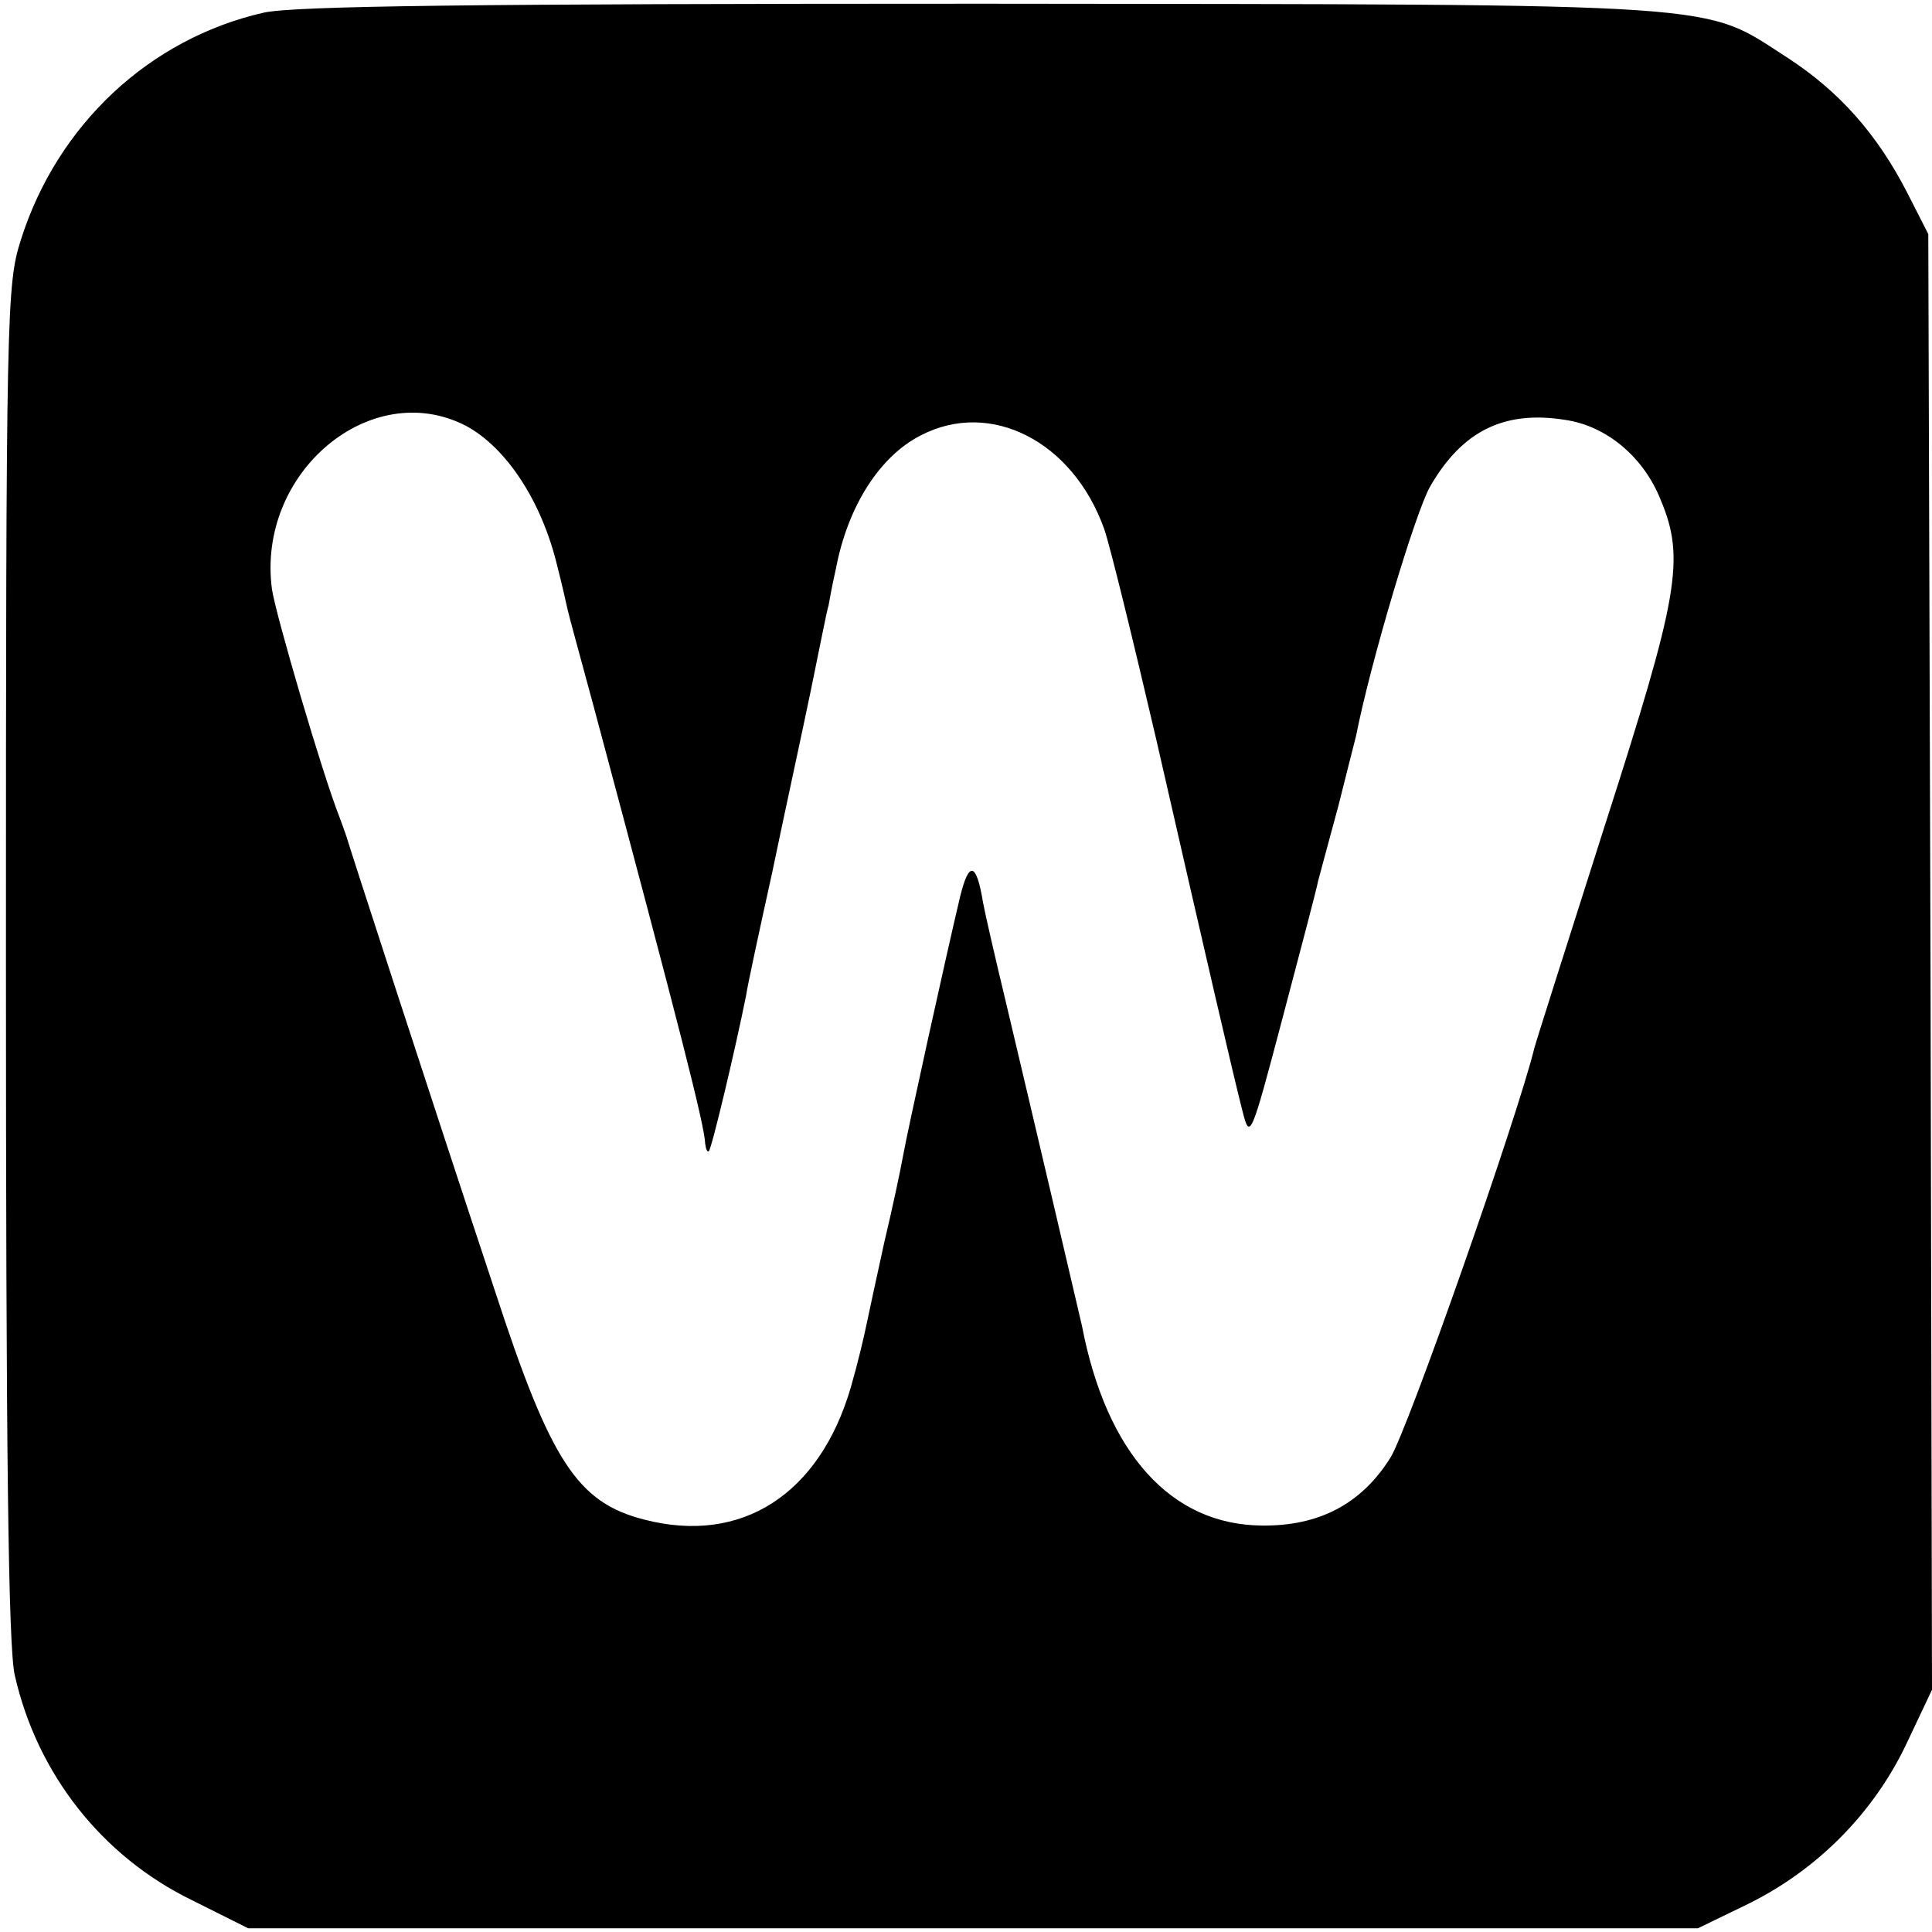
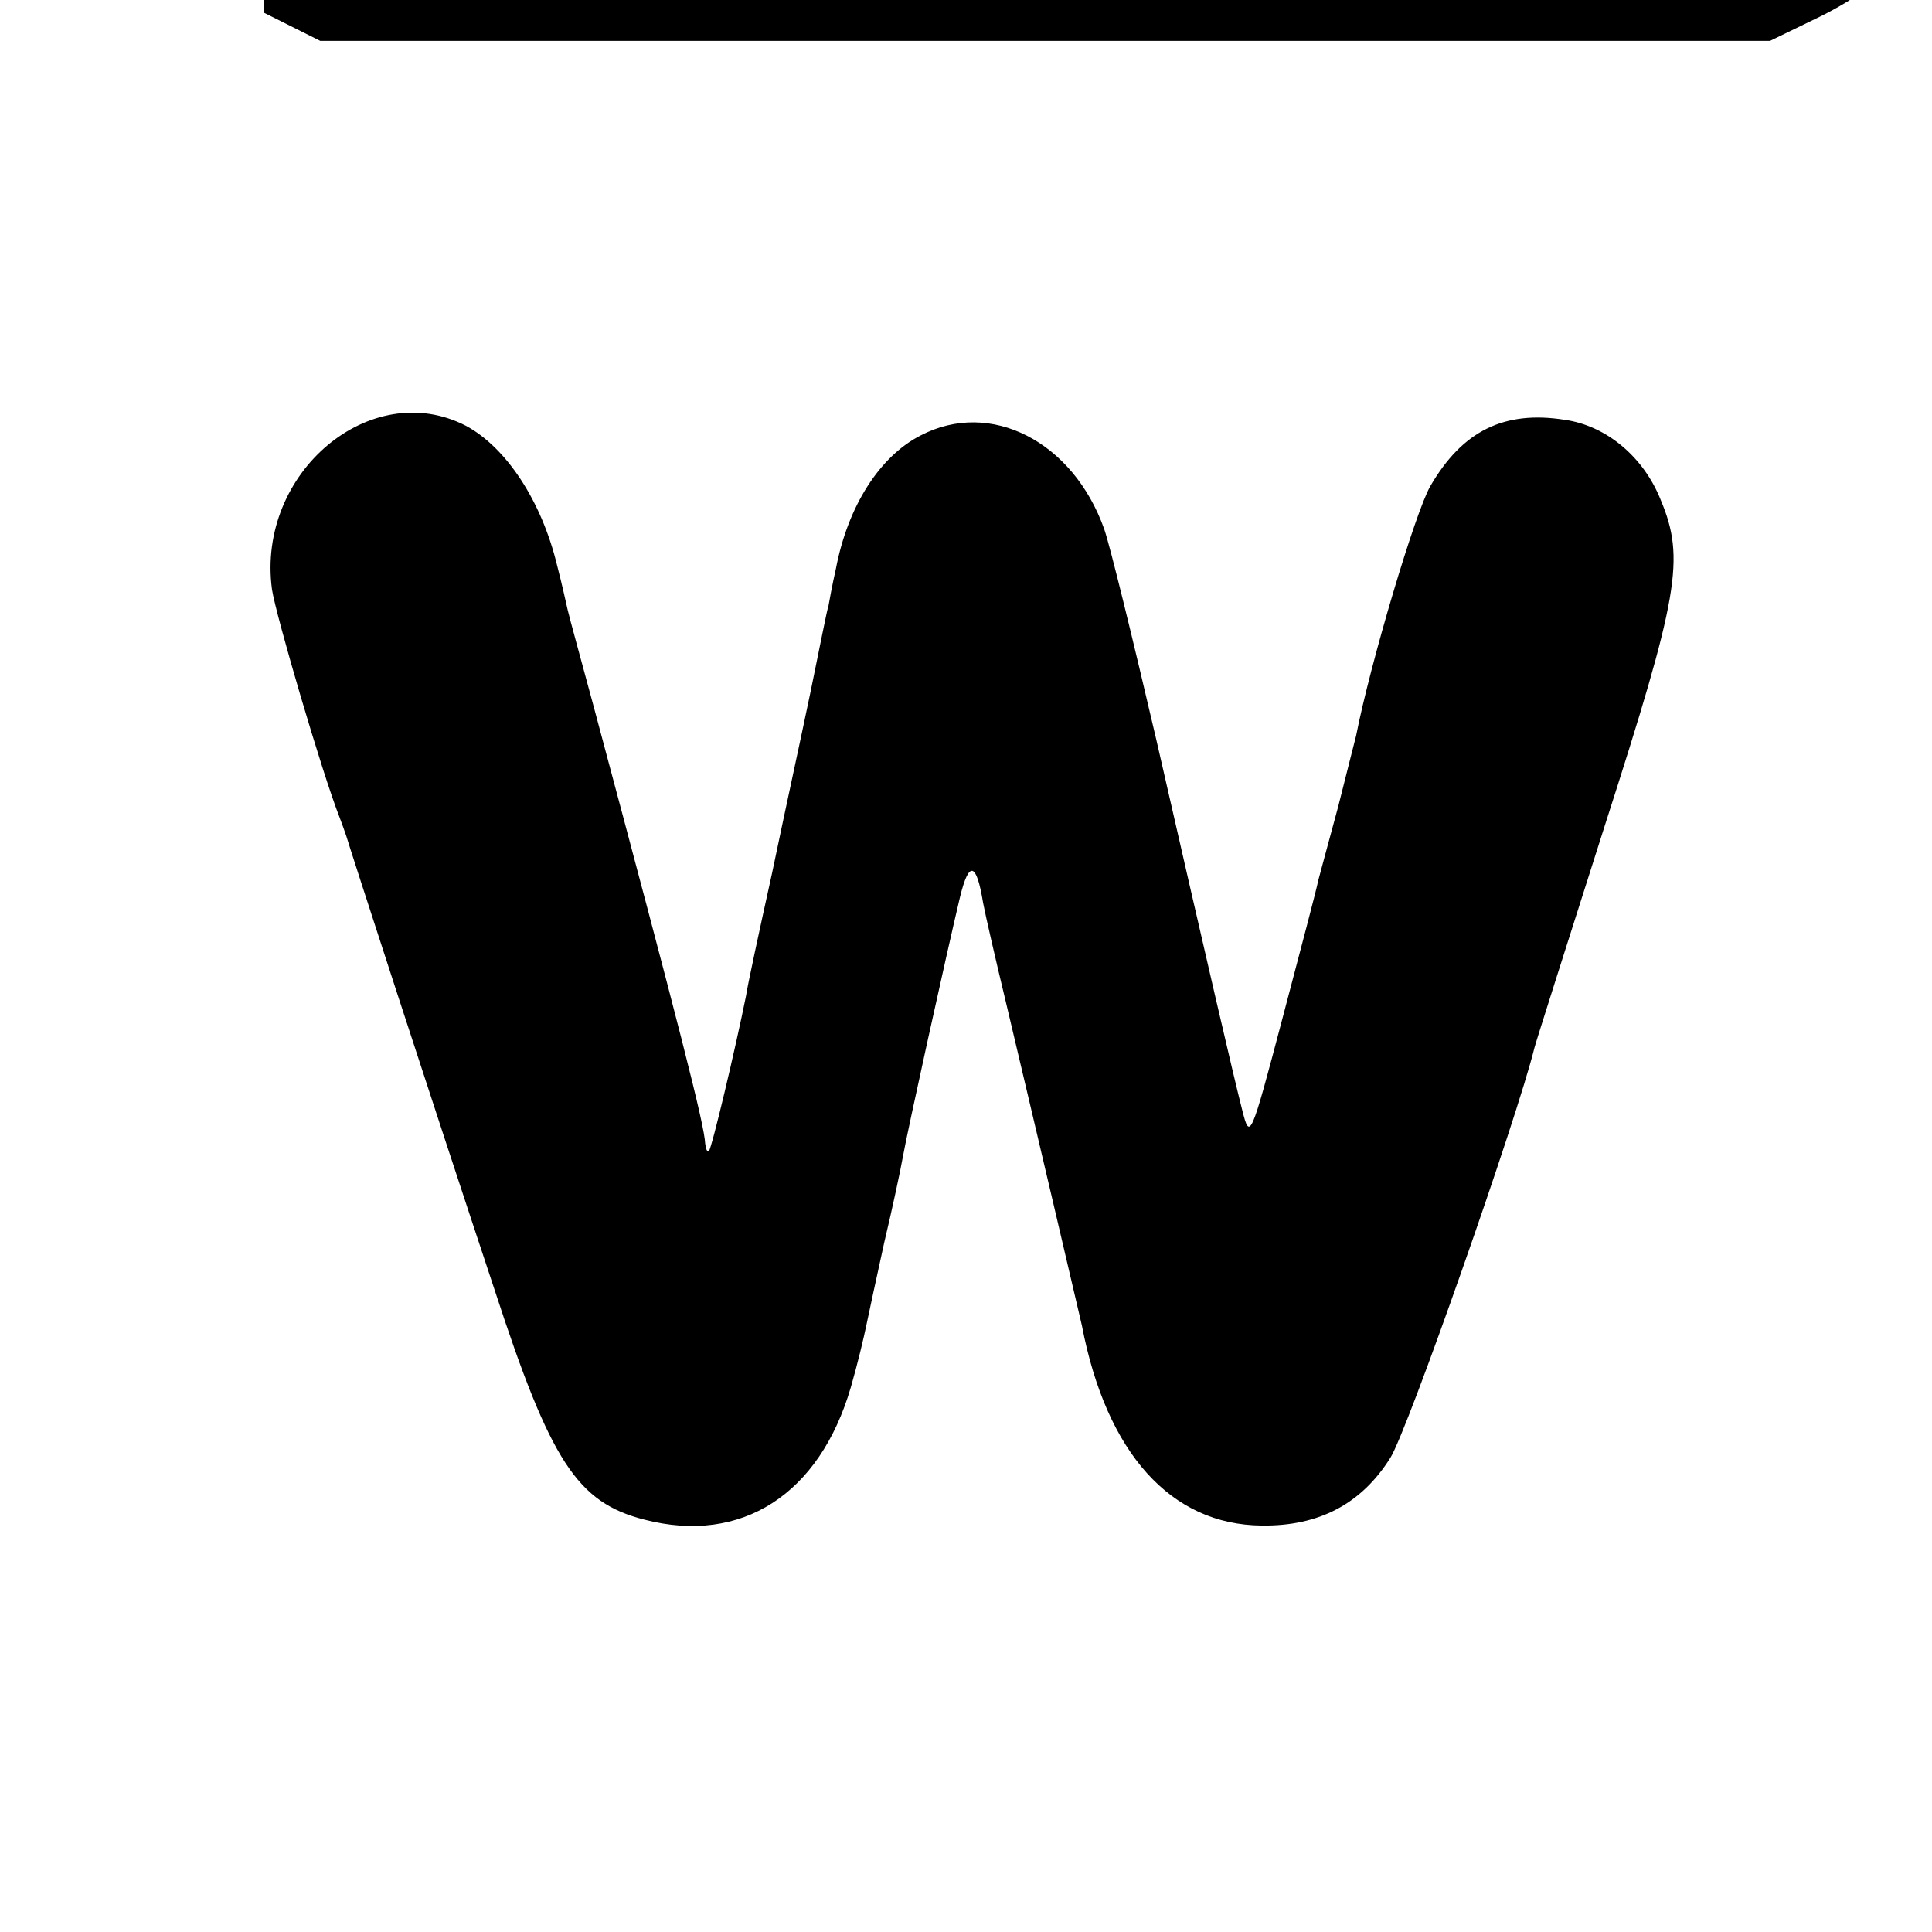
<svg xmlns="http://www.w3.org/2000/svg" version="1.0" width="260pt" height="260pt" viewBox="0 0 260 260" preserveAspectRatio="xMidYMid meet">
  <g transform="translate(0,260) scale(0.1,-0.1)" fill="#000000" stroke="none">
-     <path d="M355 2583 c-154 -35 -278 -151 -327 -306 -19 -60 -20 -93 -20 -972 0 -649 3 -924 12 -960 30 -132 117 -243 238 -302 l76 -38 975 0 976 0 68 33 c93 46 168 122 212 214 l35 74 -2 980 -3 979 -28 55 c-41 80 -92 137 -161 182 -117 75 -63 72 -1084 73 -689 0 -926 -3 -967 -12z m272 -556 c54 -29 102 -101 123 -189 6 -23 12 -50 14 -59 2 -9 18 -67 35 -130 117 -437 149 -563 150 -588 1 -8 3 -12 5 -10 4 4 36 139 50 209 2 14 18 88 35 165 16 77 40 187 52 245 12 58 22 110 24 115 1 6 5 28 10 50 16 84 59 151 114 179 94 49 205 -8 247 -126 8 -23 39 -150 70 -283 69 -302 103 -449 116 -500 10 -39 11 -38 54 125 24 91 46 174 48 185 3 11 15 56 27 100 11 44 22 87 24 95 19 97 80 302 100 336 43 74 99 102 181 89 56 -8 106 -50 129 -108 33 -79 24 -129 -75 -437 -50 -157 -93 -292 -95 -300 -23 -94 -171 -516 -194 -552 -39 -62 -96 -92 -173 -91 -122 1 -209 97 -242 269 -5 22 -65 278 -102 434 -14 58 -28 119 -31 135 -9 55 -19 57 -31 8 -19 -80 -71 -316 -77 -350 -3 -17 -14 -69 -25 -115 -10 -46 -21 -96 -24 -111 -3 -15 -12 -53 -21 -84 -42 -144 -147 -212 -278 -178 -90 23 -126 78 -201 308 -87 262 -197 601 -200 612 -2 6 -6 17 -9 25 -23 58 -86 273 -91 307 -21 157 133 286 261 220z" />
+     <path d="M355 2583 l76 -38 975 0 976 0 68 33 c93 46 168 122 212 214 l35 74 -2 980 -3 979 -28 55 c-41 80 -92 137 -161 182 -117 75 -63 72 -1084 73 -689 0 -926 -3 -967 -12z m272 -556 c54 -29 102 -101 123 -189 6 -23 12 -50 14 -59 2 -9 18 -67 35 -130 117 -437 149 -563 150 -588 1 -8 3 -12 5 -10 4 4 36 139 50 209 2 14 18 88 35 165 16 77 40 187 52 245 12 58 22 110 24 115 1 6 5 28 10 50 16 84 59 151 114 179 94 49 205 -8 247 -126 8 -23 39 -150 70 -283 69 -302 103 -449 116 -500 10 -39 11 -38 54 125 24 91 46 174 48 185 3 11 15 56 27 100 11 44 22 87 24 95 19 97 80 302 100 336 43 74 99 102 181 89 56 -8 106 -50 129 -108 33 -79 24 -129 -75 -437 -50 -157 -93 -292 -95 -300 -23 -94 -171 -516 -194 -552 -39 -62 -96 -92 -173 -91 -122 1 -209 97 -242 269 -5 22 -65 278 -102 434 -14 58 -28 119 -31 135 -9 55 -19 57 -31 8 -19 -80 -71 -316 -77 -350 -3 -17 -14 -69 -25 -115 -10 -46 -21 -96 -24 -111 -3 -15 -12 -53 -21 -84 -42 -144 -147 -212 -278 -178 -90 23 -126 78 -201 308 -87 262 -197 601 -200 612 -2 6 -6 17 -9 25 -23 58 -86 273 -91 307 -21 157 133 286 261 220z" />
  </g>
</svg>